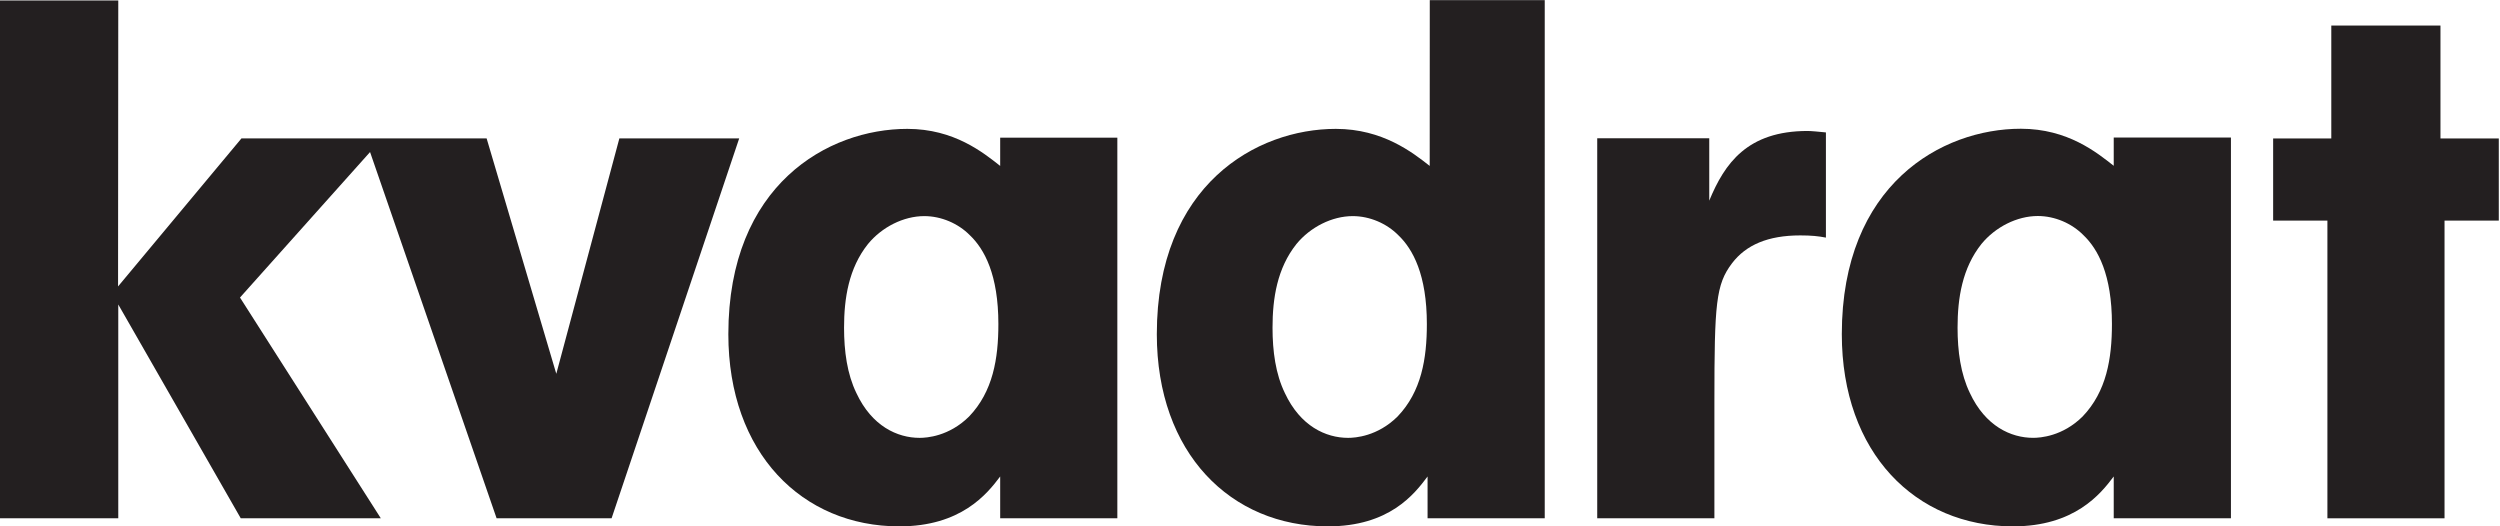
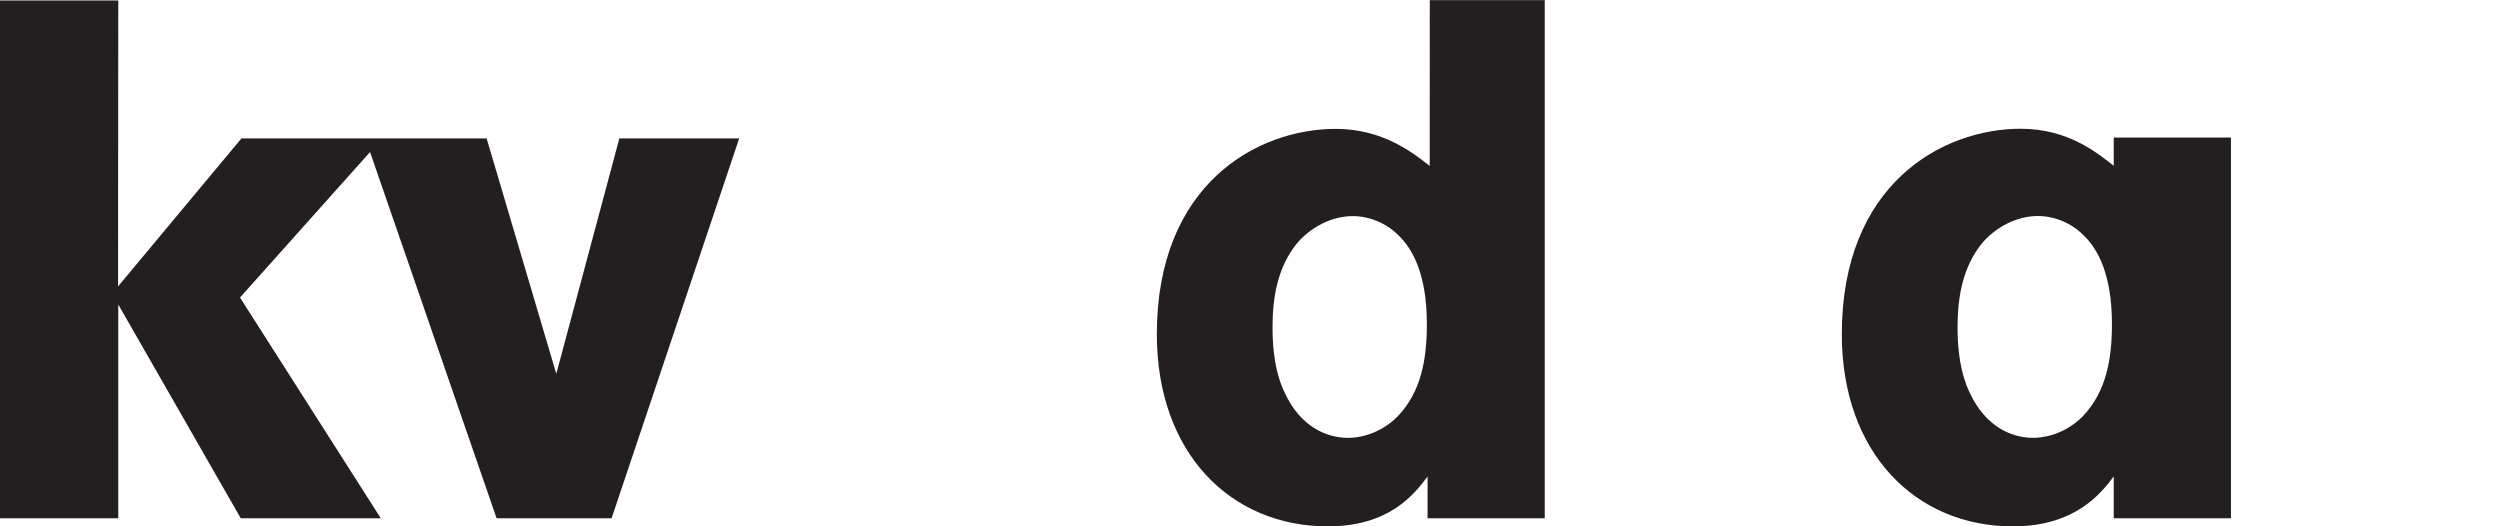
<svg xmlns="http://www.w3.org/2000/svg" viewBox="0 0 3325.987 700.28" height="700.28" width="3325.987" xml:space="preserve" id="svg2" version="1.1">
  <defs id="defs6" />
  <g transform="matrix(1.333,0,0,-1.333,0,700.28)" id="g10">
    <g transform="scale(0.1)" id="g12">
      <path id="path14" style="fill:#231f20;fill-opacity:1;fill-rule:nonzero;stroke:none" d="M 6181.63,3872.41 5552.1,1522.69 4856.63,3872.41 H 2410.02 L 1178.3,2394.7 l 2.09,2853.8 H 0 V 80.559 H 1180.39 V 2214.45 L 2402.91,80.559 H 3800.78 L 2395.28,2283.88 3693.31,3735.95 4956.36,80.559 H 6103.9 L 7377.59,3872.41 H 6181.63" />
-       <path id="path16" style="fill:#231f20;fill-opacity:1;fill-rule:nonzero;stroke:none" d="m 9679.26,2906.1 c -115.53,117.12 -284.95,190.43 -454.5,190.43 -207.87,0 -423.39,-109.88 -561.99,-278.47 -192.59,-241.81 -238.7,-542.26 -238.7,-835.37 0,-234.53 30.57,-461.76 123.04,-652.19 154.12,-329.96 408.39,-447.129 631.54,-447.129 69.43,0 292.87,14.59 492.84,212.599 238.98,249.14 292.81,578.83 292.81,923.28 0,491.03 -138.56,747.54 -285.04,886.85 z m 303.03,691.43 v 282.12 H 11151.6 V 80.559 H 9982.29 V 497.949 C 9850.6,322.07 9590.91,0 8975.88,0 8006.04,0 7269.22,732.109 7269.22,1917.83 c 0,1493.37 997.09,2049.35 1786.27,2049.35 468.7,0 758.57,-237.92 926.8,-369.65" />
      <g transform="scale(1.366)" id="g18">
        <path id="path20" style="fill:#231f20;fill-opacity:1;fill-rule:nonzero;stroke:none" d="m 15221.8,2128.15 c -84.6,85.77 -208.7,139.45 -332.9,139.45 -152.2,0 -310,-80.46 -411.5,-203.92 -141.1,-177.08 -174.8,-397.1 -174.8,-611.75 0,-171.74 22.4,-338.15 90,-477.599 113,-241.632 299.1,-327.434 462.6,-327.434 50.8,0 214.5,10.684 360.8,155.686 175.1,182.447 214.5,423.877 214.5,676.127 0,359.58 -101.5,547.42 -208.7,649.44 z m 221.8,506.34 v 206.59 H 16300 V 58.993 h -856.4 V 364.65 C 15347.2,235.854 15157.1,0 14706.7,0 c -710.2,0 -1249.8,536.127 -1249.8,1404.43 0,1093.61 730.2,1500.75 1308,1500.75 343.3,0 555.6,-174.22 678.7,-270.69" />
      </g>
      <g transform="scale(1.118)" id="g22">
-         <path id="path24" style="fill:#231f20;fill-opacity:1;fill-rule:nonzero;stroke:none" d="m 15258.6,3464.36 v -556.7 c 137.6,333.91 340.7,622.07 877.8,622.07 32.5,0 98,-6.48 163.6,-12.94 v -939.03 c -65.6,13.01 -131.1,19.65 -229.4,19.65 -288,0 -484.4,-85.16 -609,-248.94 -143.8,-189.82 -157.1,-360.13 -157.1,-1231.1 V 72.07 h -1046 V 3464.36 h 1000.1" />
-       </g>
+         </g>
      <g transform="scale(1.53)" id="g26">
-         <path id="path28" style="fill:#231f20;fill-opacity:1;fill-rule:nonzero;stroke:none" d="m 15207.5,3266.93 h 712.1 V 2530.39 H 16300 V 1994.6 h -353.9 V 52.64 h -764 V 1994.6 h -354 v 535.79 h 379.4 v 736.54" />
-       </g>
+         </g>
      <path id="path30" style="fill:#231f20;fill-opacity:1;fill-rule:nonzero;stroke:none" d="m 13955.7,2906.1 c -115.6,117.12 -285.1,190.43 -454.6,190.43 -207.8,0 -423.4,-109.88 -562,-278.47 -192.6,-241.81 -238.7,-542.26 -238.7,-835.37 0,-234.53 30.6,-461.76 123.1,-652.19 154.1,-329.96 408.3,-447.129 631.6,-447.129 69.4,0 292.8,14.59 492.8,212.599 238.9,249.14 292.8,578.83 292.8,923.28 0,491.03 -138.6,747.54 -285,886.85 z m 313.4,691.43 0.7,1654.59 h 1147.4 V 80.559 H 14247.8 V 497.949 C 14116.2,322.07 13867.3,0 13252.3,0 c -970,0 -1706.7,732.109 -1706.7,1917.83 0,1493.37 997.1,2049.35 1786.3,2049.35 468.7,0 769,-237.92 937.2,-369.65" />
    </g>
  </g>
</svg>